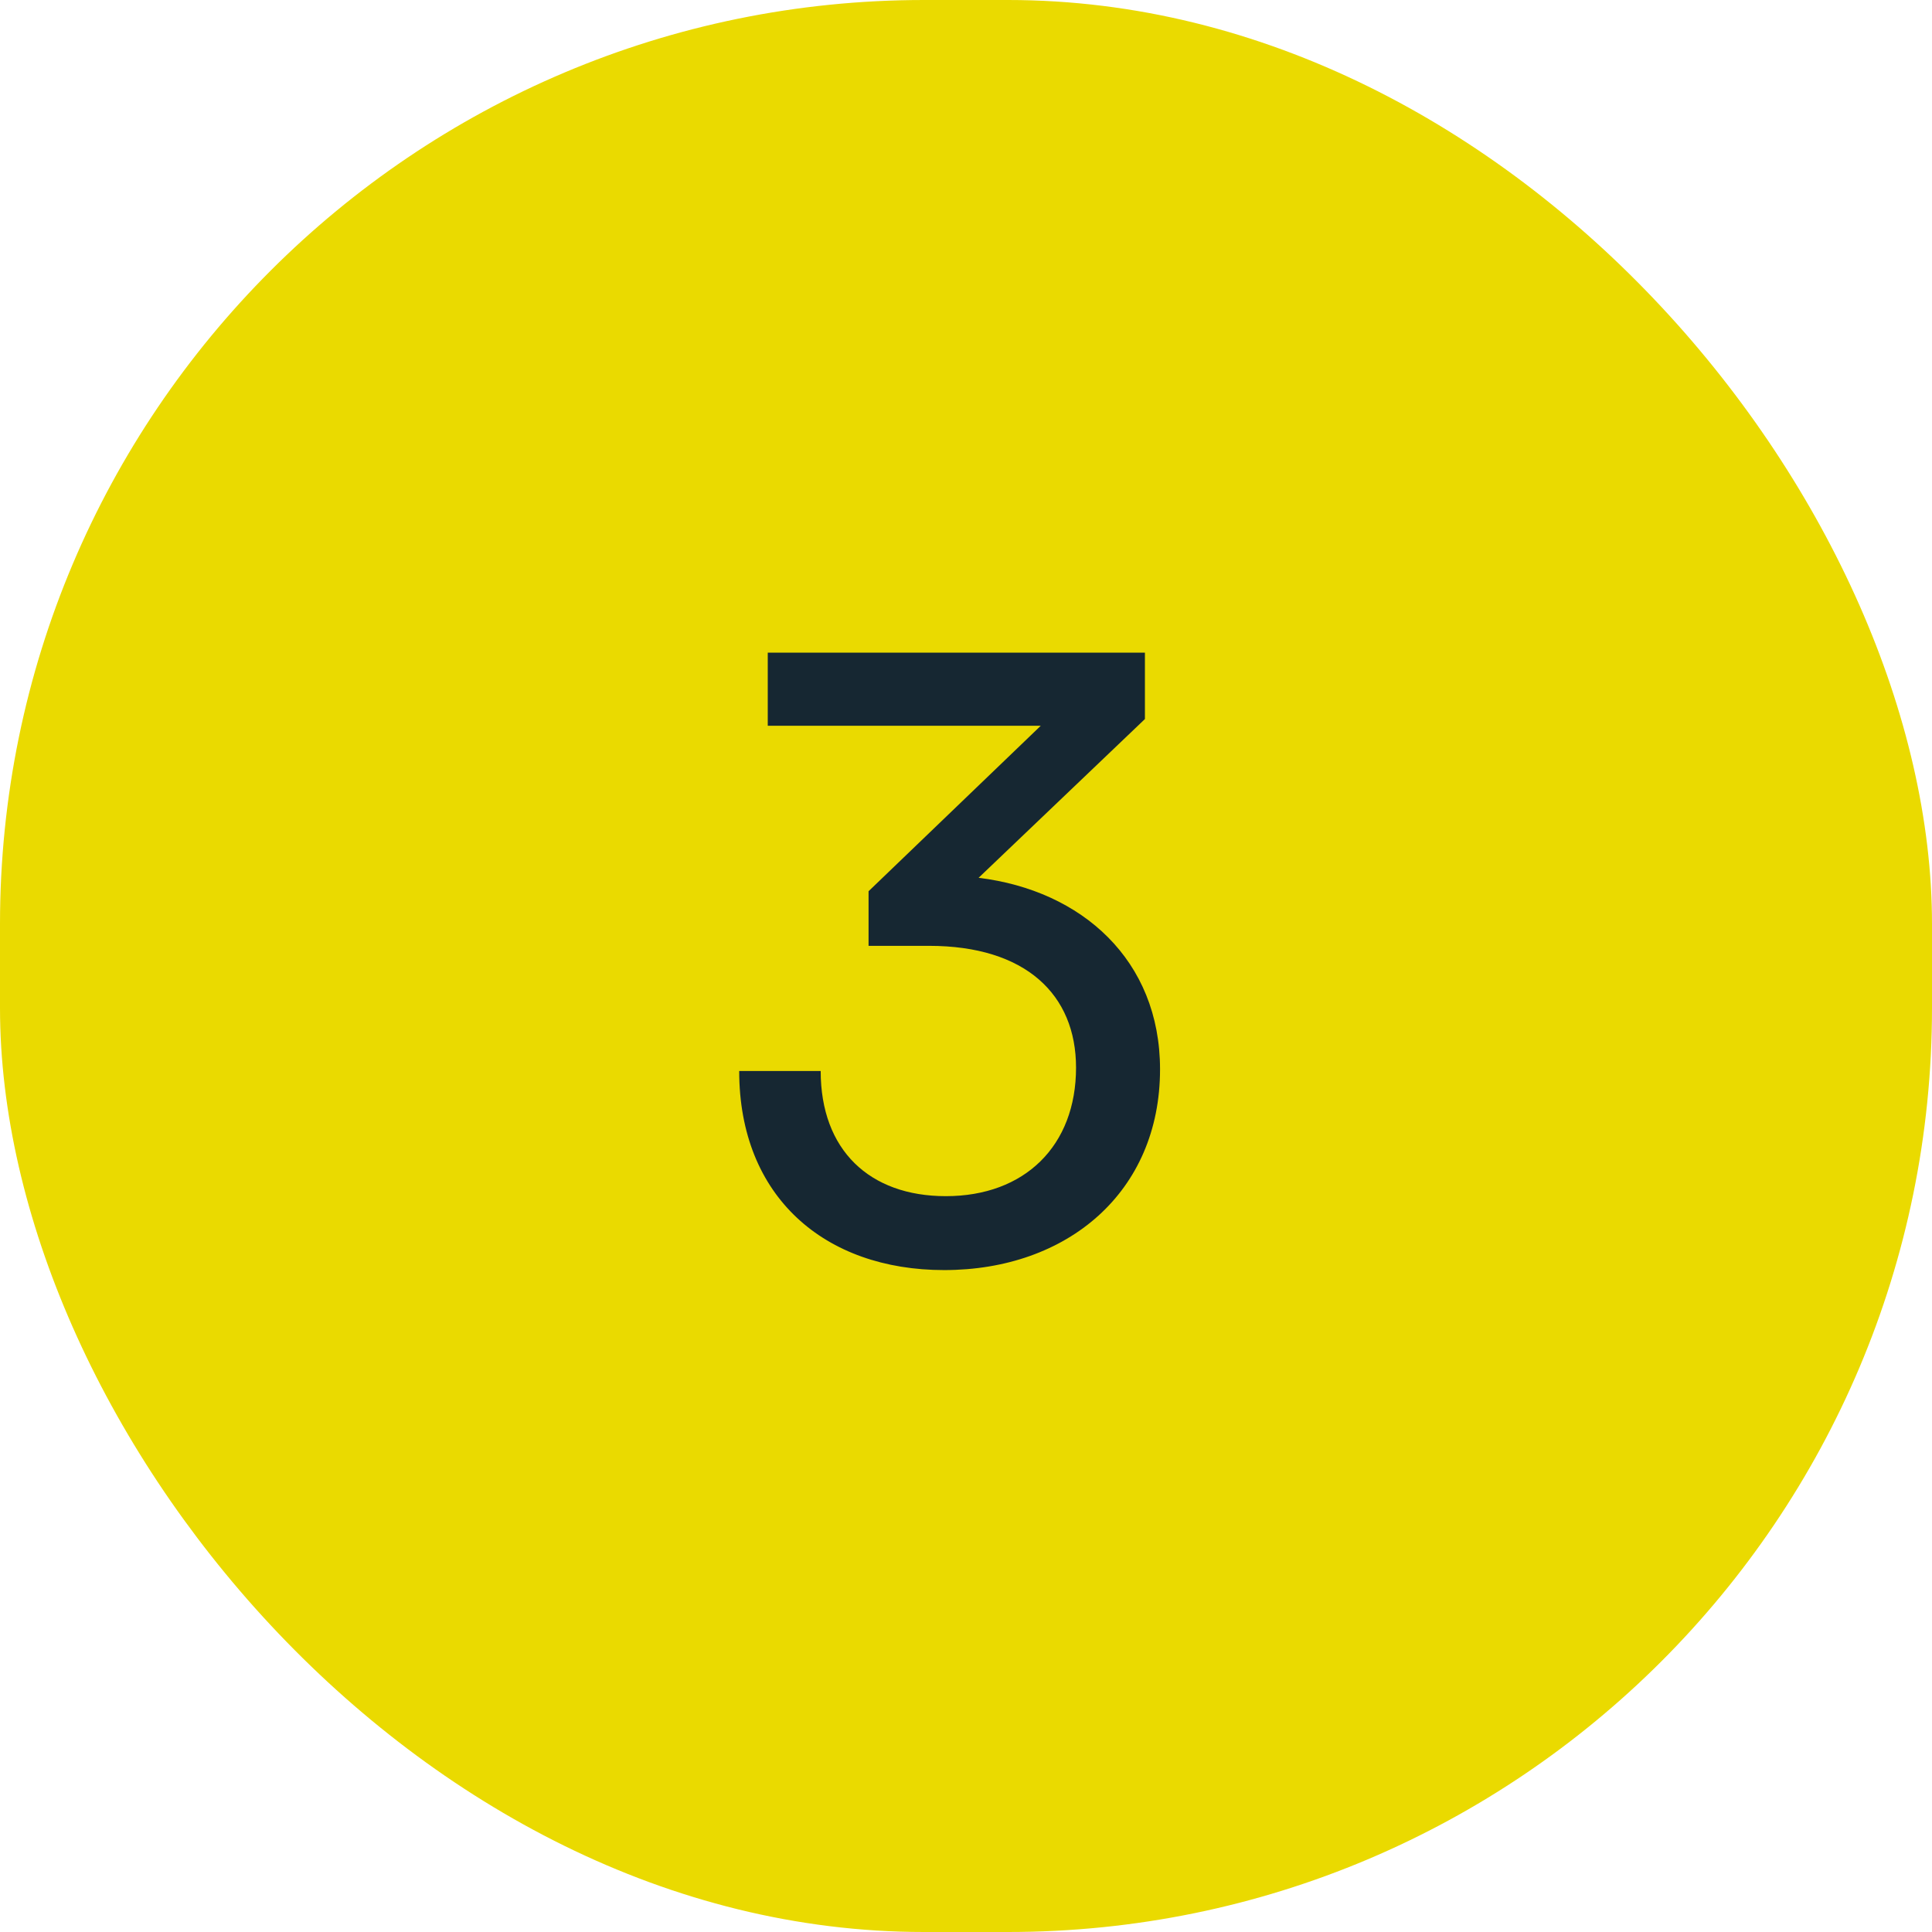
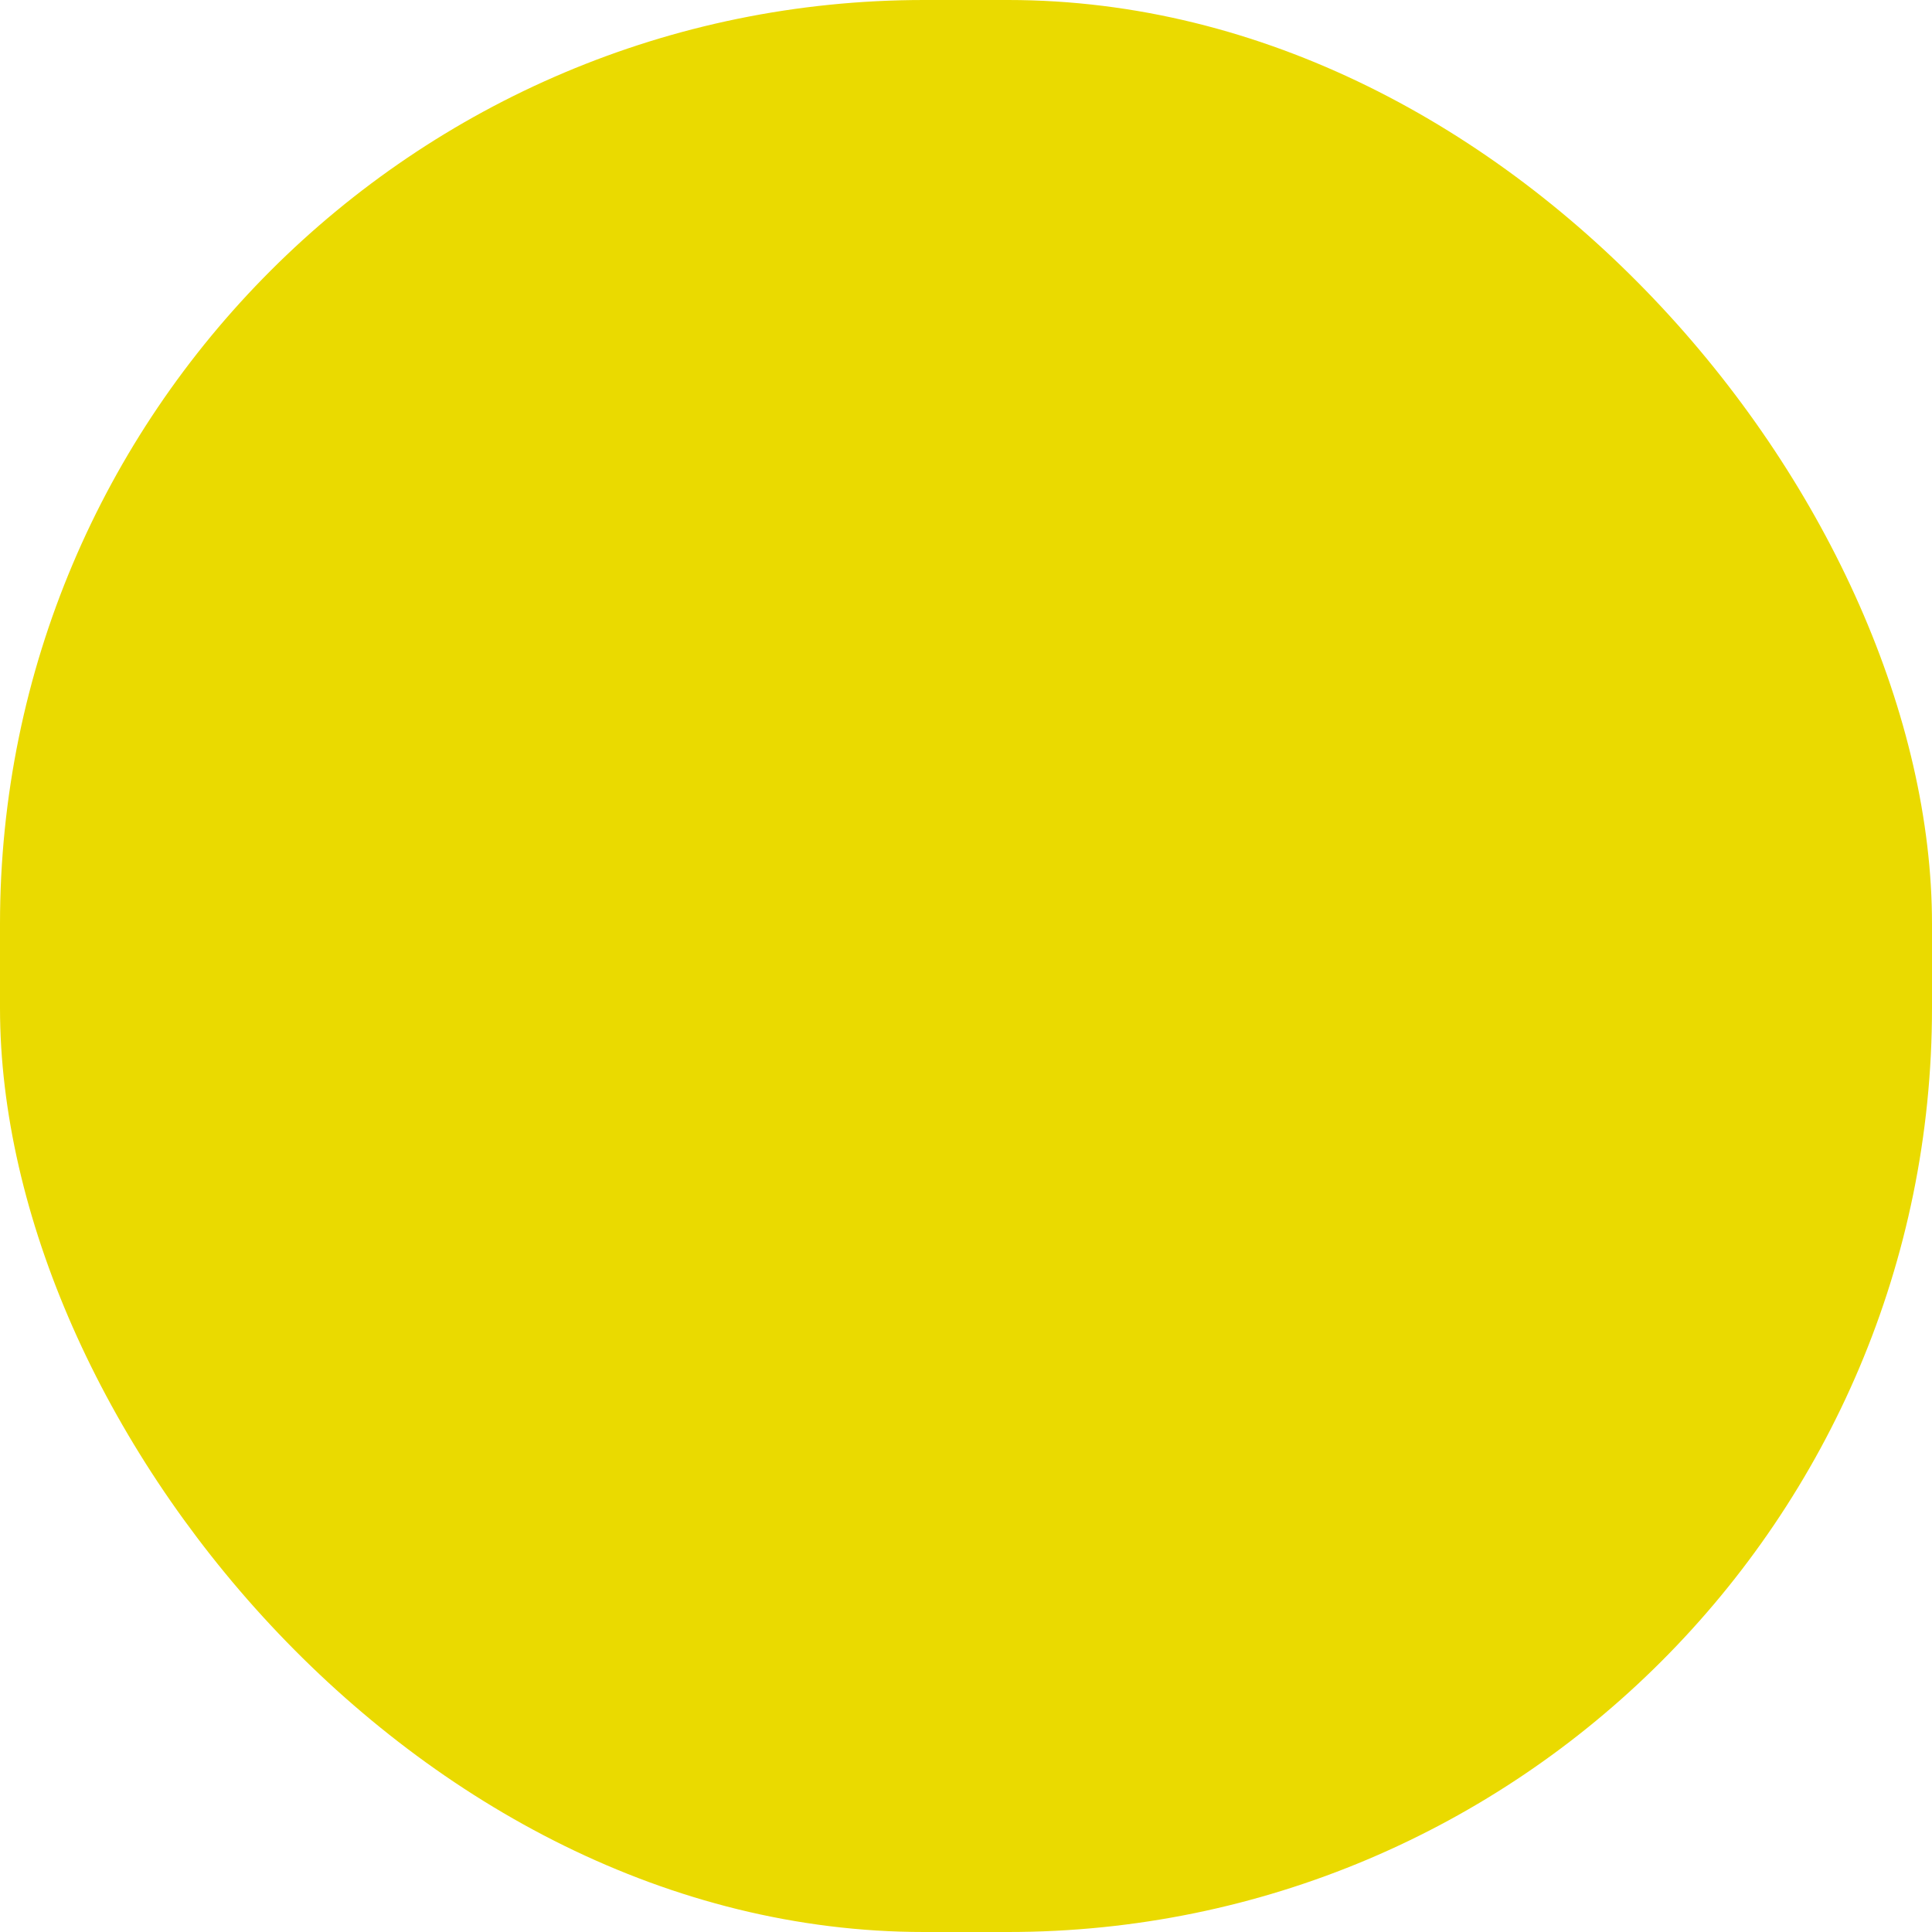
<svg xmlns="http://www.w3.org/2000/svg" width="46" height="46" viewBox="0 0 46 46" fill="none">
  <rect width="46" height="46" rx="22" fill="#EADA00" />
-   <path d="M22.12 22.52H20.68V21.22L24.78 17.28H18.28V15.54H27.26V17.12L23.3 20.9C25.76 21.2 27.62 22.86 27.62 25.46C27.62 28.38 25.42 30.24 22.48 30.24C19.64 30.24 17.6 28.5 17.6 25.5H19.54C19.54 27.38 20.7 28.48 22.52 28.48C24.4 28.48 25.62 27.28 25.62 25.42C25.62 23.68 24.42 22.52 22.12 22.52Z" fill="#162732" />
</svg>